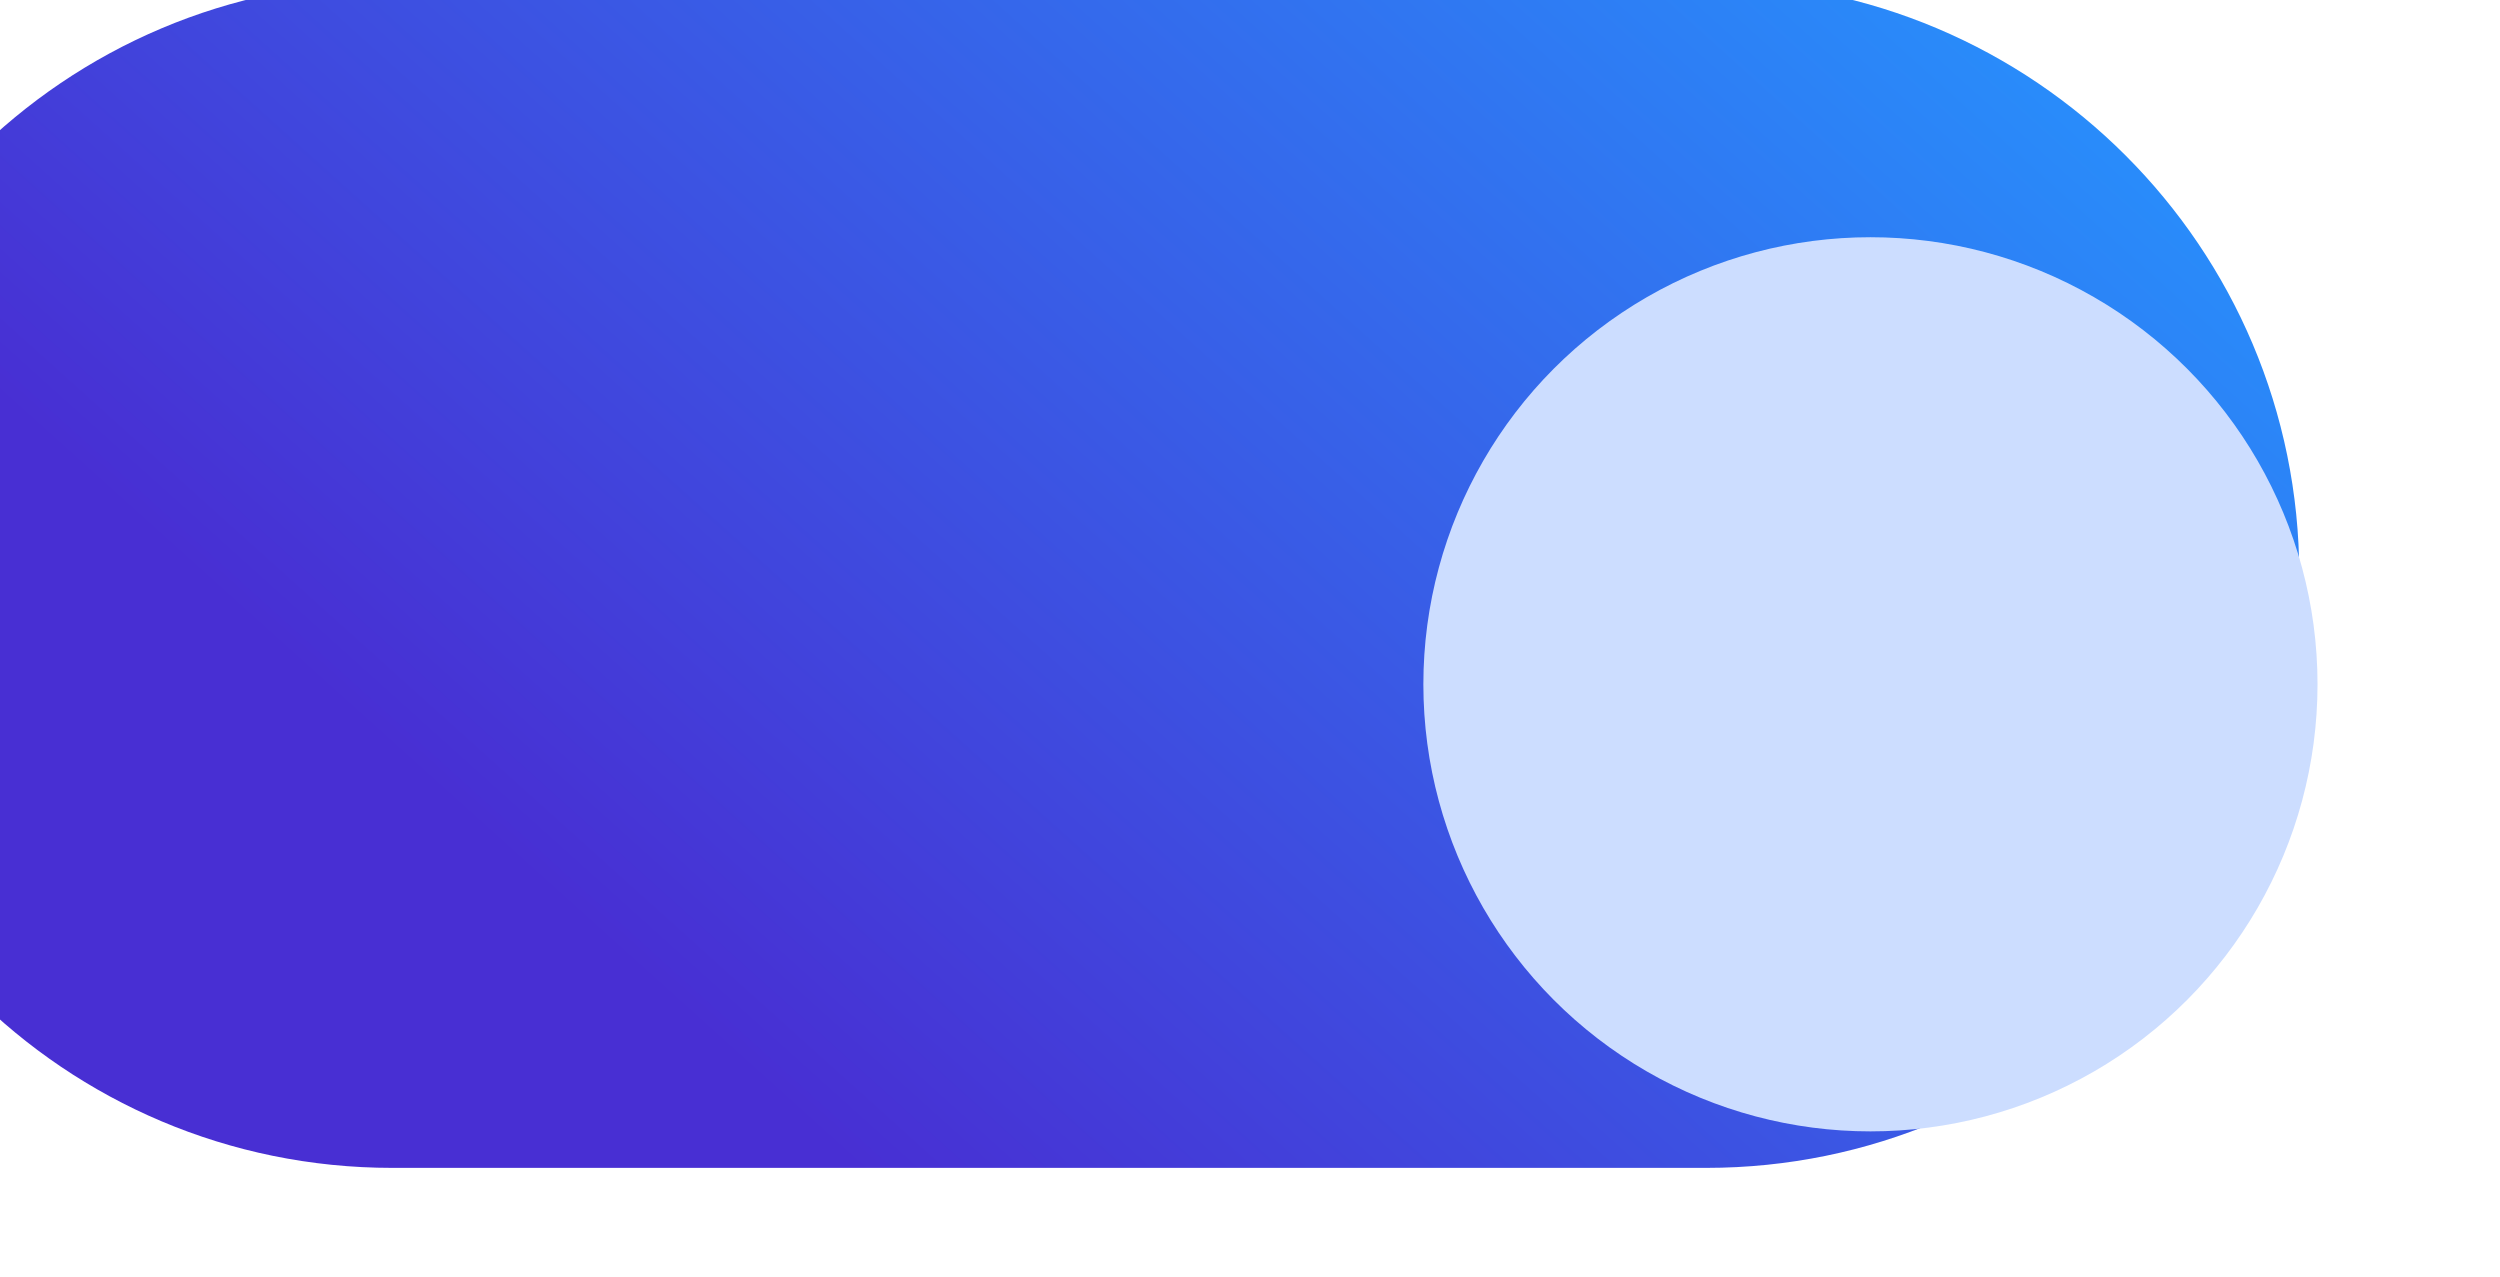
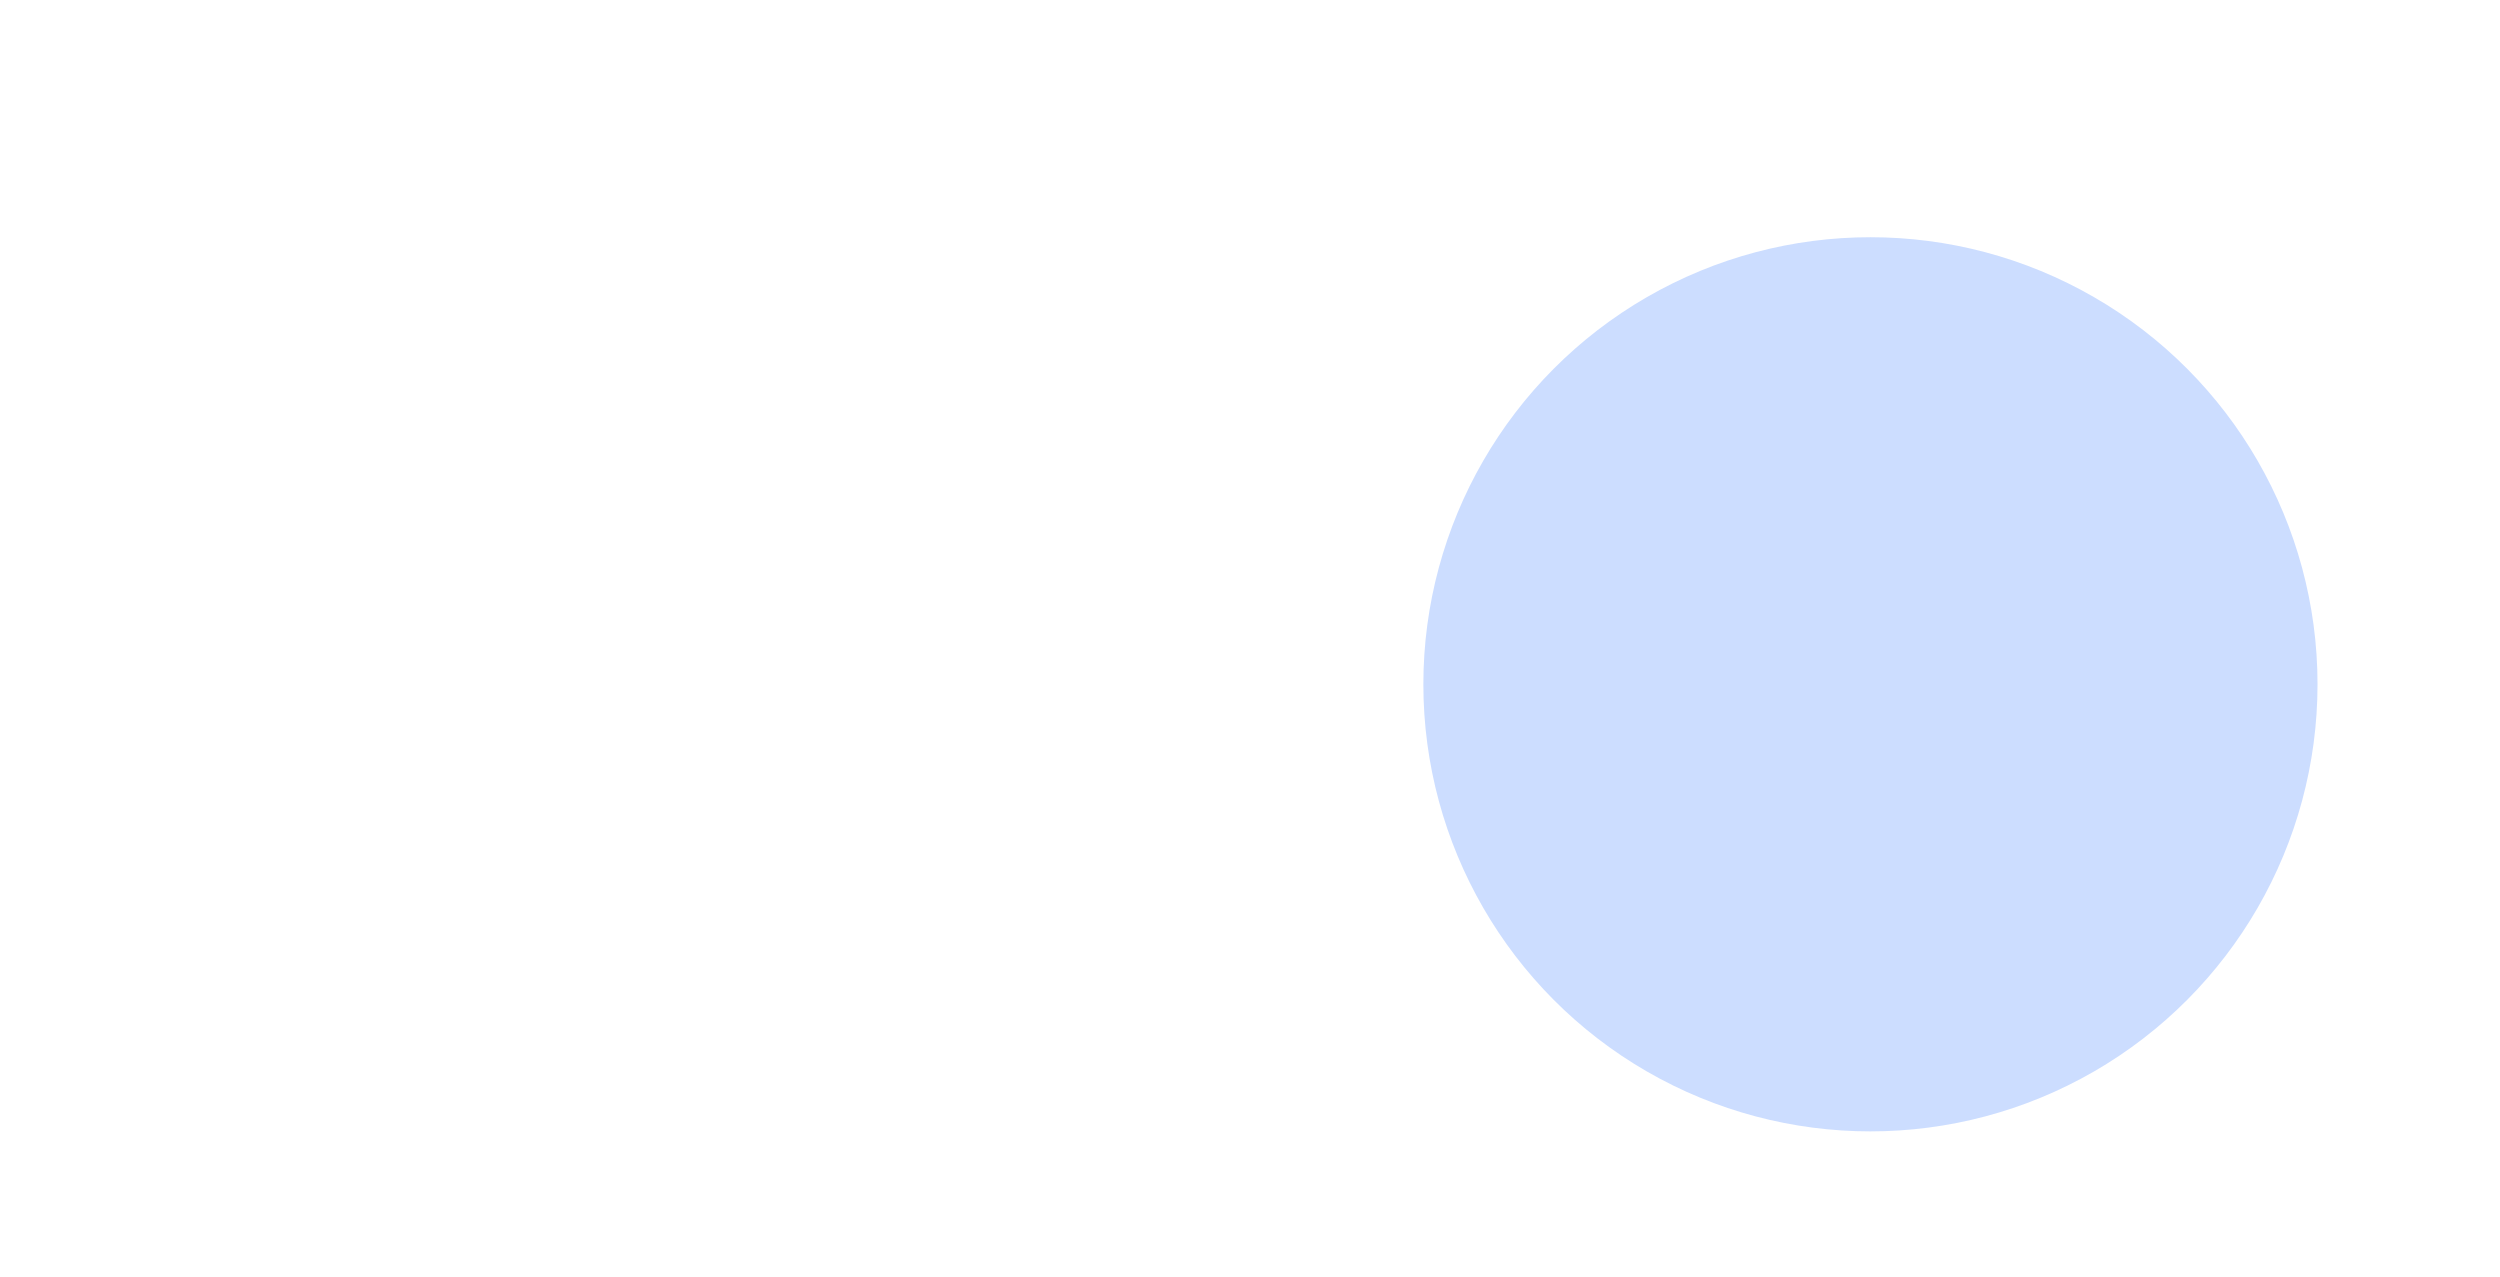
<svg xmlns="http://www.w3.org/2000/svg" width="137" height="70" viewBox="0 0 137 70" fill="none">
  <g filter="url(#filter0_ii_4228_120)">
-     <path d="M0 32.5C0 14.551 14.551 0 32.5 0H104.5C122.449 0 137 14.551 137 32.5V32.5C137 50.449 122.449 65 104.5 65H32.5C14.551 65 0 50.449 0 32.5V32.5Z" fill="url(#paint0_linear_4228_120)" />
-   </g>
+     </g>
  <g filter="url(#filter1_d_4228_120)">
    <circle cx="102.5" cy="32.5" r="24.5" fill="#CCDDFF" />
  </g>
  <defs>
    <filter id="filter0_ii_4228_120" x="-6" y="-5" width="143" height="74" filterUnits="userSpaceOnUse" color-interpolation-filters="sRGB">
      <feFlood flood-opacity="0" result="BackgroundImageFix" />
      <feBlend mode="normal" in="SourceGraphic" in2="BackgroundImageFix" result="shape" />
      <feColorMatrix in="SourceAlpha" type="matrix" values="0 0 0 0 0 0 0 0 0 0 0 0 0 0 0 0 0 0 127 0" result="hardAlpha" />
      <feOffset dx="-1" dy="4" />
      <feGaussianBlur stdDeviation="4" />
      <feComposite in2="hardAlpha" operator="arithmetic" k2="-1" k3="1" />
      <feColorMatrix type="matrix" values="0 0 0 0 1 0 0 0 0 0.998 0 0 0 0 0.992 0 0 0 1 0" />
      <feBlend mode="normal" in2="shape" result="effect1_innerShadow_4228_120" />
      <feColorMatrix in="SourceAlpha" type="matrix" values="0 0 0 0 0 0 0 0 0 0 0 0 0 0 0 0 0 0 127 0" result="hardAlpha" />
      <feOffset dx="-10" dy="-5" />
      <feGaussianBlur stdDeviation="3" />
      <feComposite in2="hardAlpha" operator="arithmetic" k2="-1" k3="1" />
      <feColorMatrix type="matrix" values="0 0 0 0 1 0 0 0 0 1 0 0 0 0 1 0 0 0 0.25 0" />
      <feBlend mode="normal" in2="effect1_innerShadow_4228_120" result="effect2_innerShadow_4228_120" />
    </filter>
    <filter id="filter1_d_4228_120" x="70" y="5" width="65" height="65" filterUnits="userSpaceOnUse" color-interpolation-filters="sRGB">
      <feFlood flood-opacity="0" result="BackgroundImageFix" />
      <feColorMatrix in="SourceAlpha" type="matrix" values="0 0 0 0 0 0 0 0 0 0 0 0 0 0 0 0 0 0 127 0" result="hardAlpha" />
      <feOffset dy="5" />
      <feGaussianBlur stdDeviation="4" />
      <feComposite in2="hardAlpha" operator="out" />
      <feColorMatrix type="matrix" values="0 0 0 0 0.106 0 0 0 0 0.647 0 0 0 0 0.879 0 0 0 0.73 0" />
      <feBlend mode="normal" in2="BackgroundImageFix" result="effect1_dropShadow_4228_120" />
      <feBlend mode="normal" in="SourceGraphic" in2="effect1_dropShadow_4228_120" result="shape" />
    </filter>
    <linearGradient id="paint0_linear_4228_120" x1="133.067" y1="1.20457e-07" x2="67.053" y2="73.347" gradientUnits="userSpaceOnUse">
      <stop stop-color="#2597FF" />
      <stop offset="1" stop-color="#482FD3" />
    </linearGradient>
  </defs>
</svg>